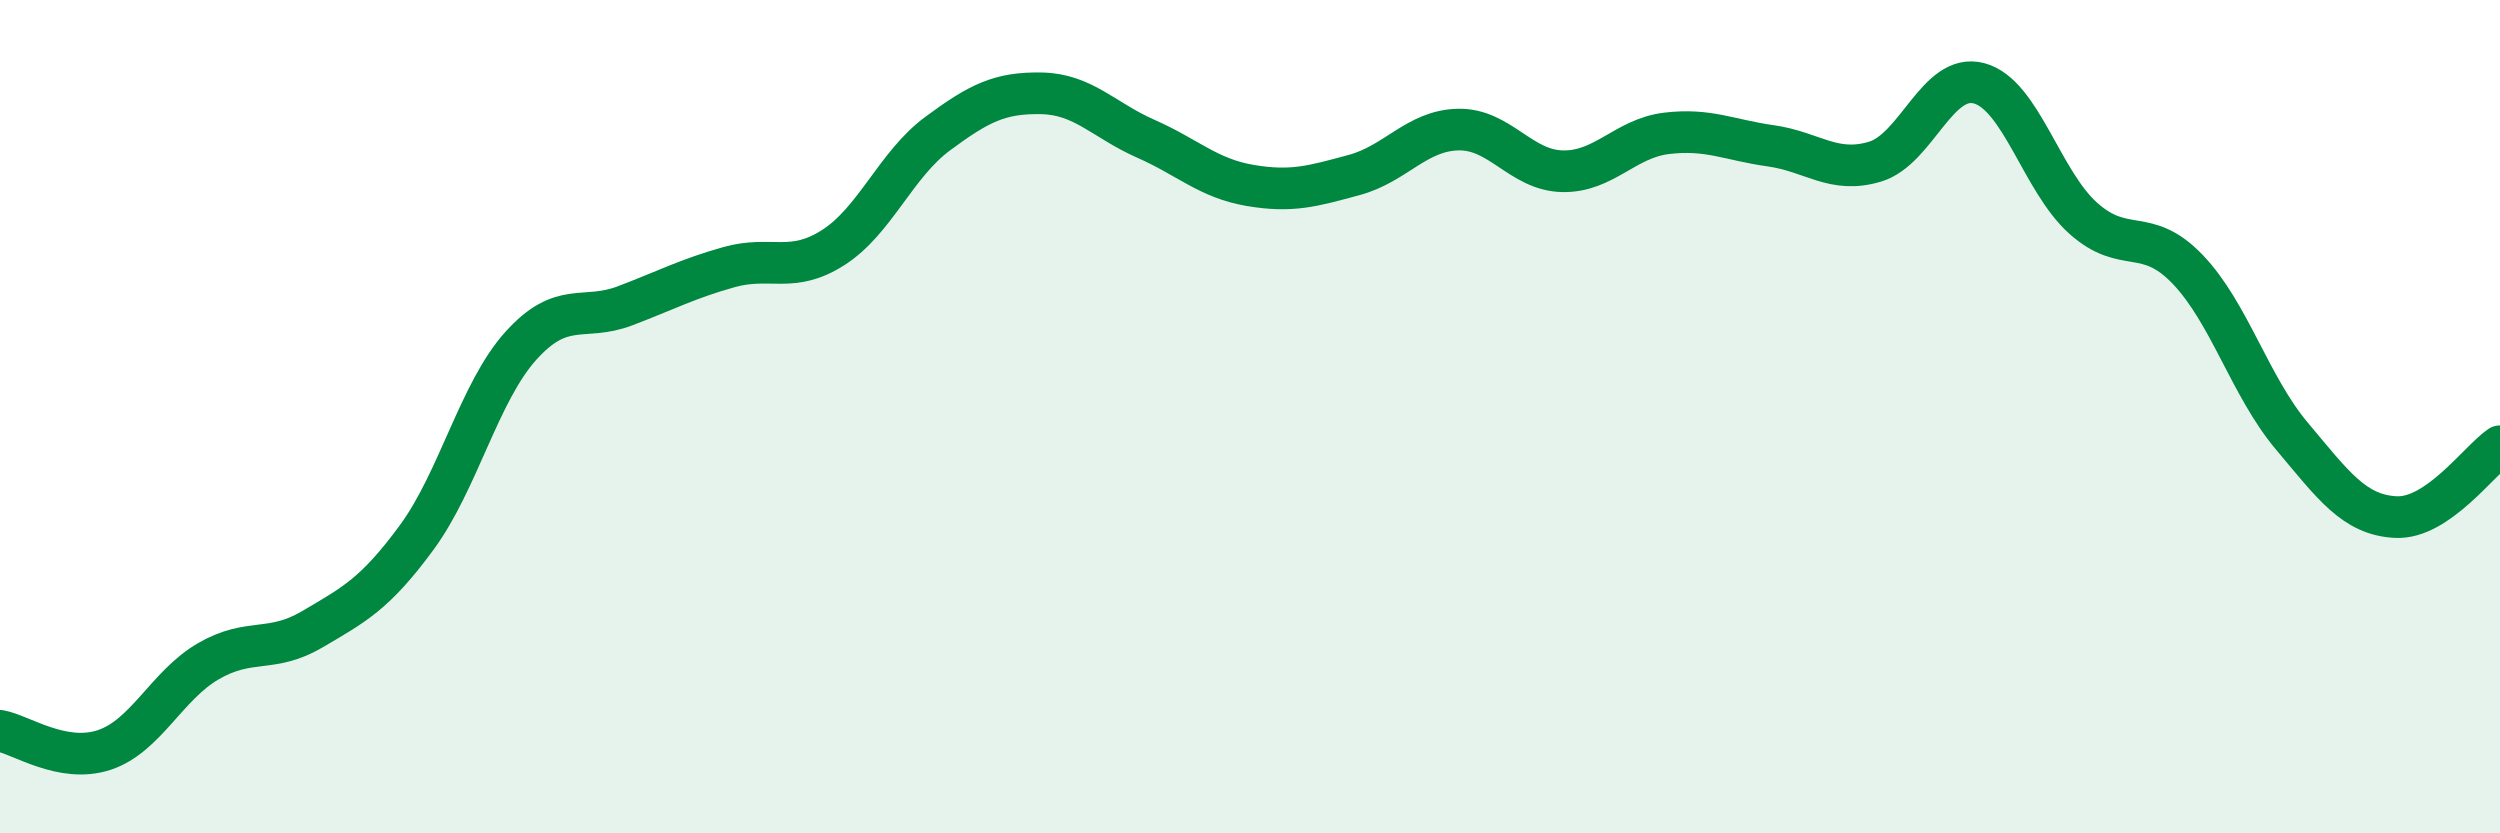
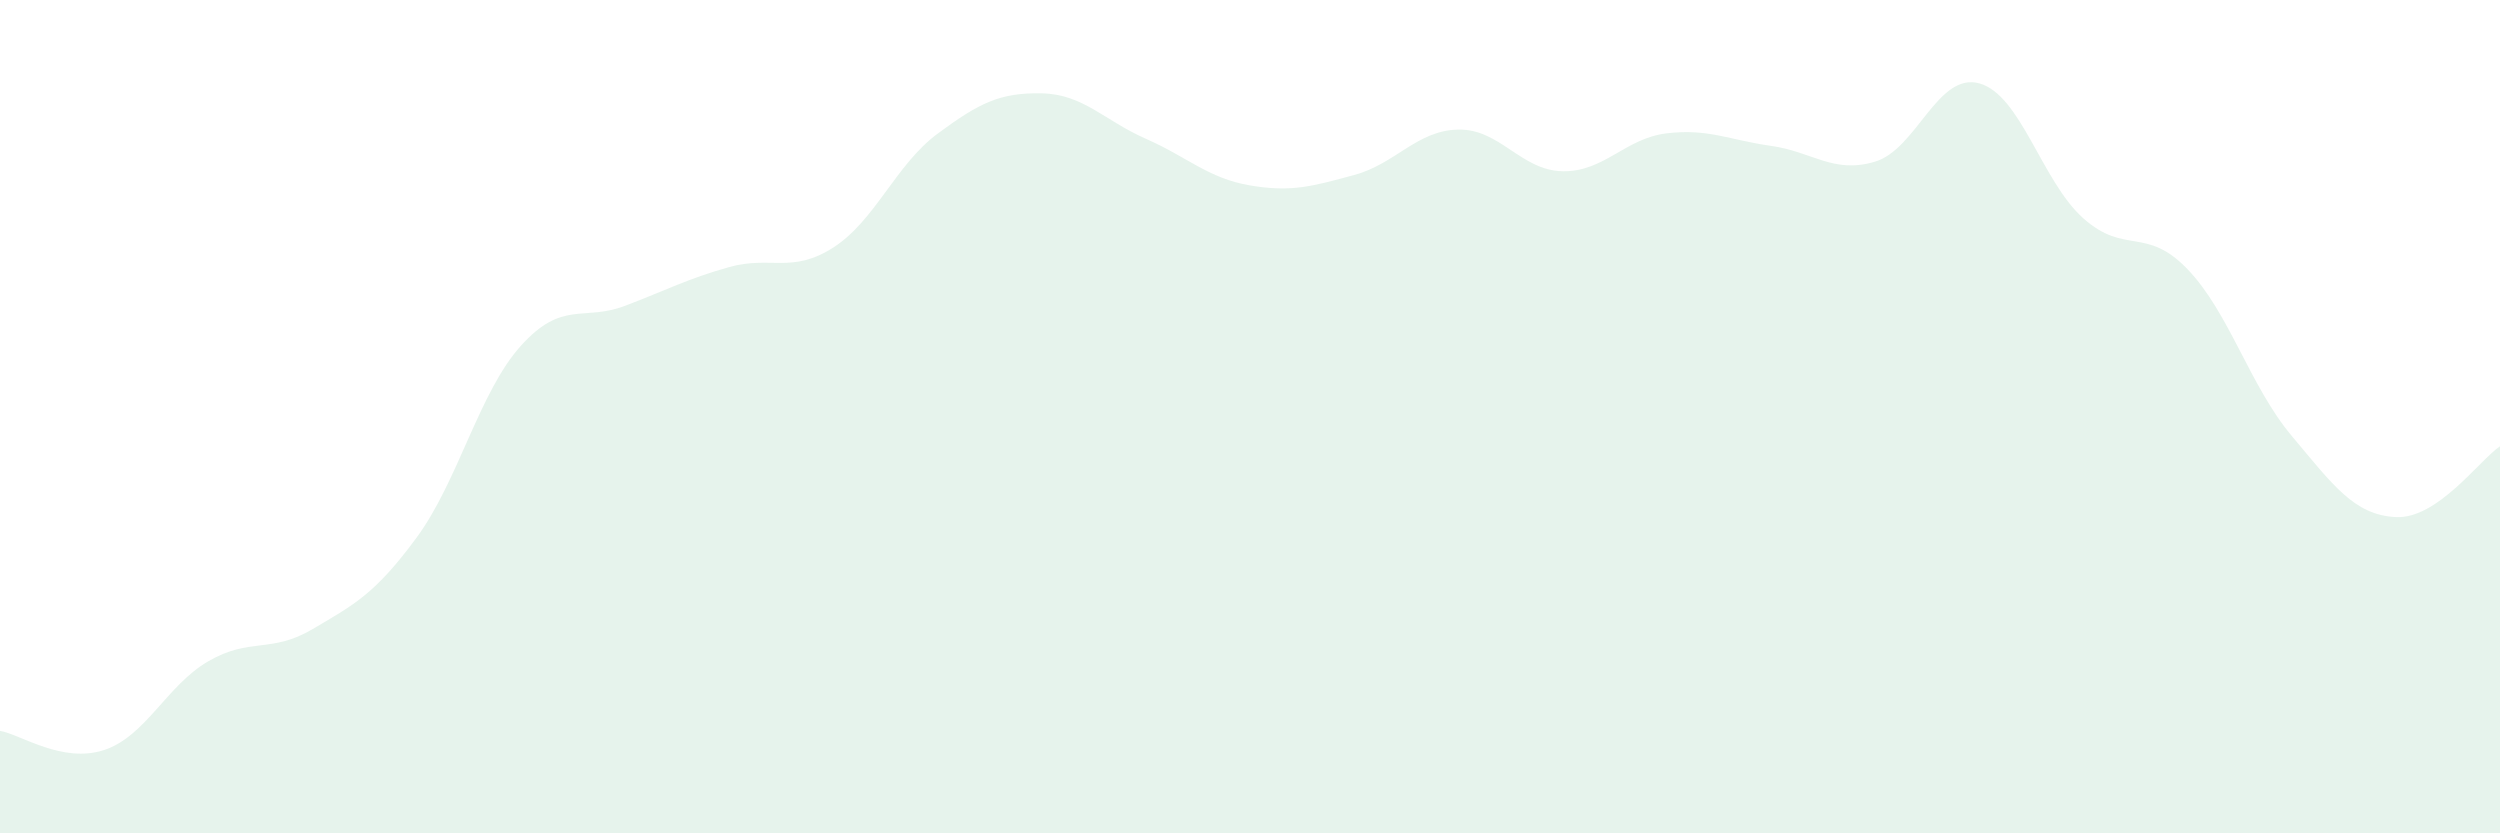
<svg xmlns="http://www.w3.org/2000/svg" width="60" height="20" viewBox="0 0 60 20">
  <path d="M 0,17.54 C 0.5,17.63 1.5,18.33 2.5,18 C 3.5,17.67 4,16.45 5,15.87 C 6,15.29 6.5,15.69 7.5,15.1 C 8.5,14.51 9,14.26 10,12.9 C 11,11.54 11.5,9.41 12.5,8.3 C 13.5,7.19 14,7.72 15,7.34 C 16,6.96 16.5,6.69 17.5,6.41 C 18.5,6.13 19,6.58 20,5.94 C 21,5.3 21.5,3.95 22.5,3.21 C 23.5,2.47 24,2.22 25,2.24 C 26,2.26 26.5,2.89 27.5,3.33 C 28.5,3.77 29,4.28 30,4.45 C 31,4.62 31.5,4.47 32.5,4.2 C 33.5,3.93 34,3.13 35,3.11 C 36,3.09 36.5,4.09 37.5,4.11 C 38.5,4.13 39,3.32 40,3.2 C 41,3.08 41.5,3.36 42.5,3.5 C 43.5,3.64 44,4.18 45,3.88 C 46,3.58 46.5,1.73 47.5,2 C 48.5,2.27 49,4.35 50,5.24 C 51,6.13 51.5,5.42 52.5,6.46 C 53.5,7.5 54,9.27 55,10.46 C 56,11.65 56.5,12.36 57.5,12.41 C 58.5,12.46 59.5,11.05 60,10.71L60 20L0 20Z" fill="#008740" opacity="0.1" stroke-linecap="round" stroke-linejoin="round" />
-   <path d="M 0,17.54 C 0.5,17.63 1.5,18.33 2.5,18 C 3.5,17.67 4,16.45 5,15.87 C 6,15.29 6.5,15.69 7.5,15.1 C 8.5,14.51 9,14.26 10,12.9 C 11,11.54 11.5,9.41 12.5,8.3 C 13.5,7.19 14,7.72 15,7.34 C 16,6.96 16.5,6.69 17.5,6.41 C 18.5,6.13 19,6.58 20,5.94 C 21,5.3 21.5,3.95 22.5,3.21 C 23.5,2.47 24,2.22 25,2.24 C 26,2.26 26.5,2.89 27.5,3.33 C 28.5,3.77 29,4.28 30,4.45 C 31,4.62 31.5,4.47 32.5,4.2 C 33.5,3.93 34,3.13 35,3.11 C 36,3.09 36.5,4.09 37.5,4.11 C 38.5,4.13 39,3.32 40,3.2 C 41,3.08 41.5,3.36 42.5,3.5 C 43.5,3.64 44,4.18 45,3.88 C 46,3.58 46.5,1.73 47.5,2 C 48.5,2.27 49,4.35 50,5.24 C 51,6.13 51.5,5.42 52.5,6.46 C 53.5,7.5 54,9.27 55,10.46 C 56,11.65 56.5,12.36 57.5,12.41 C 58.5,12.46 59.5,11.05 60,10.71" stroke="#008740" stroke-width="1" fill="none" stroke-linecap="round" stroke-linejoin="round" />
</svg>